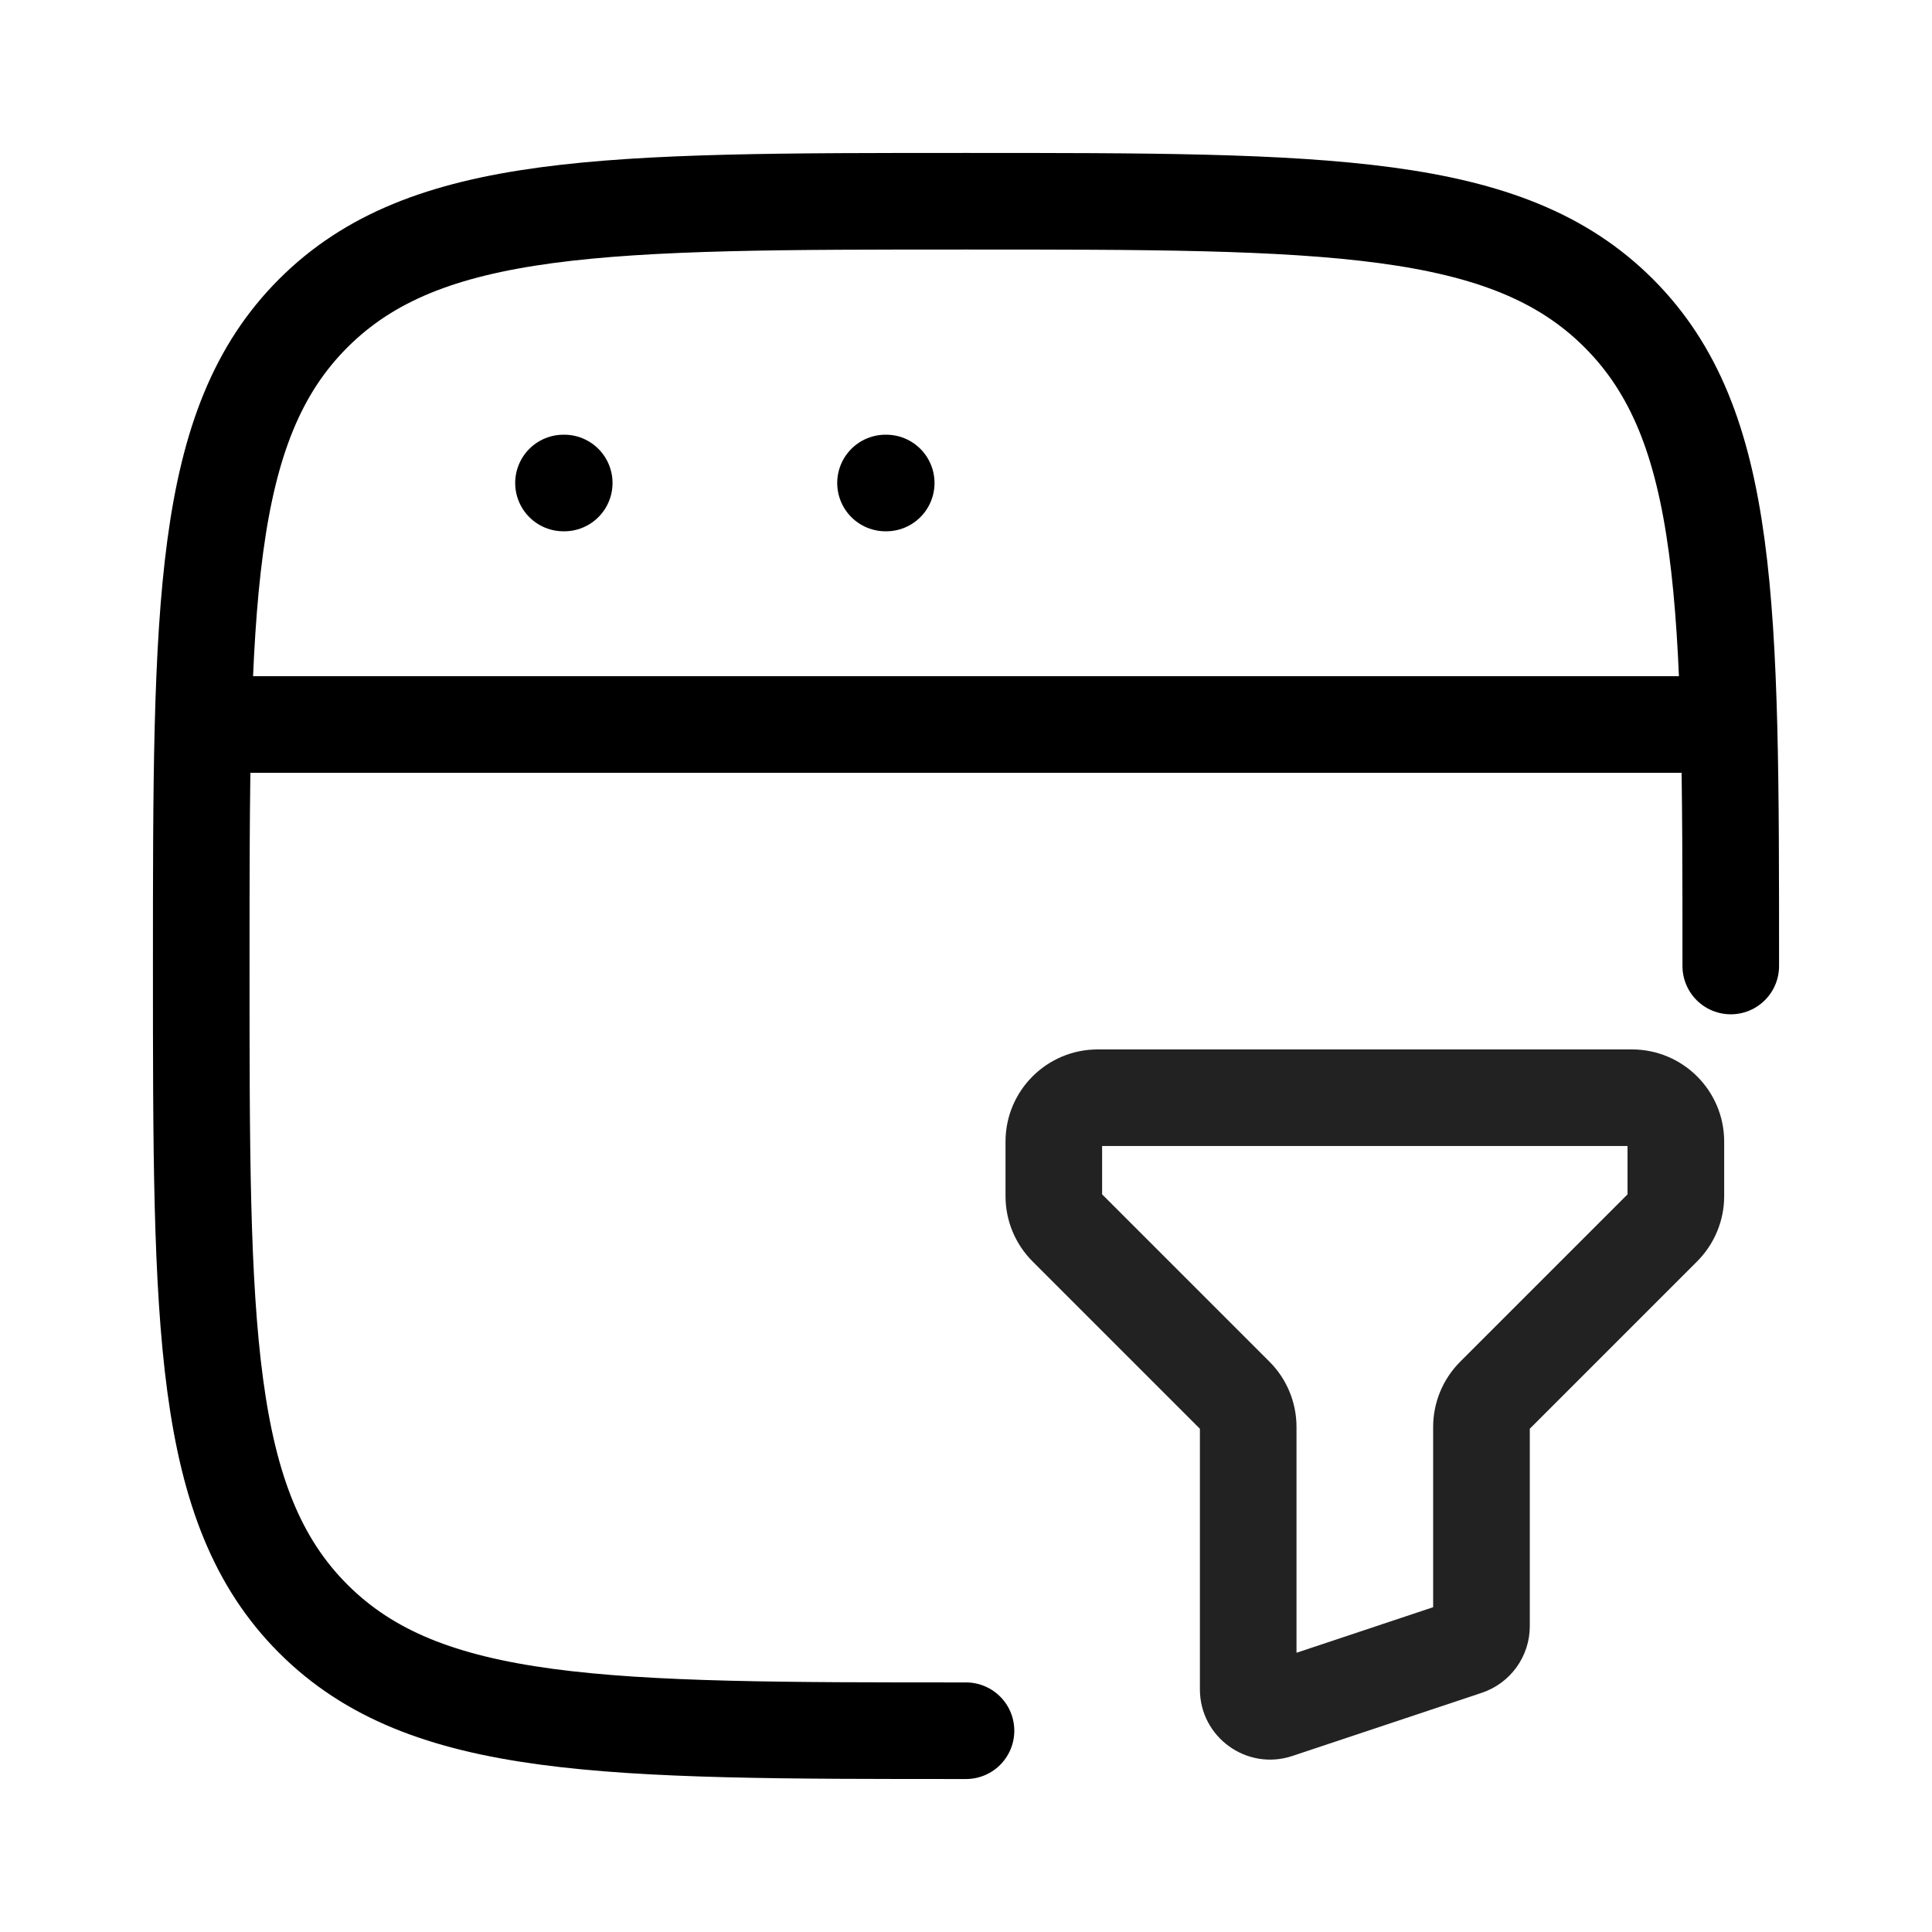
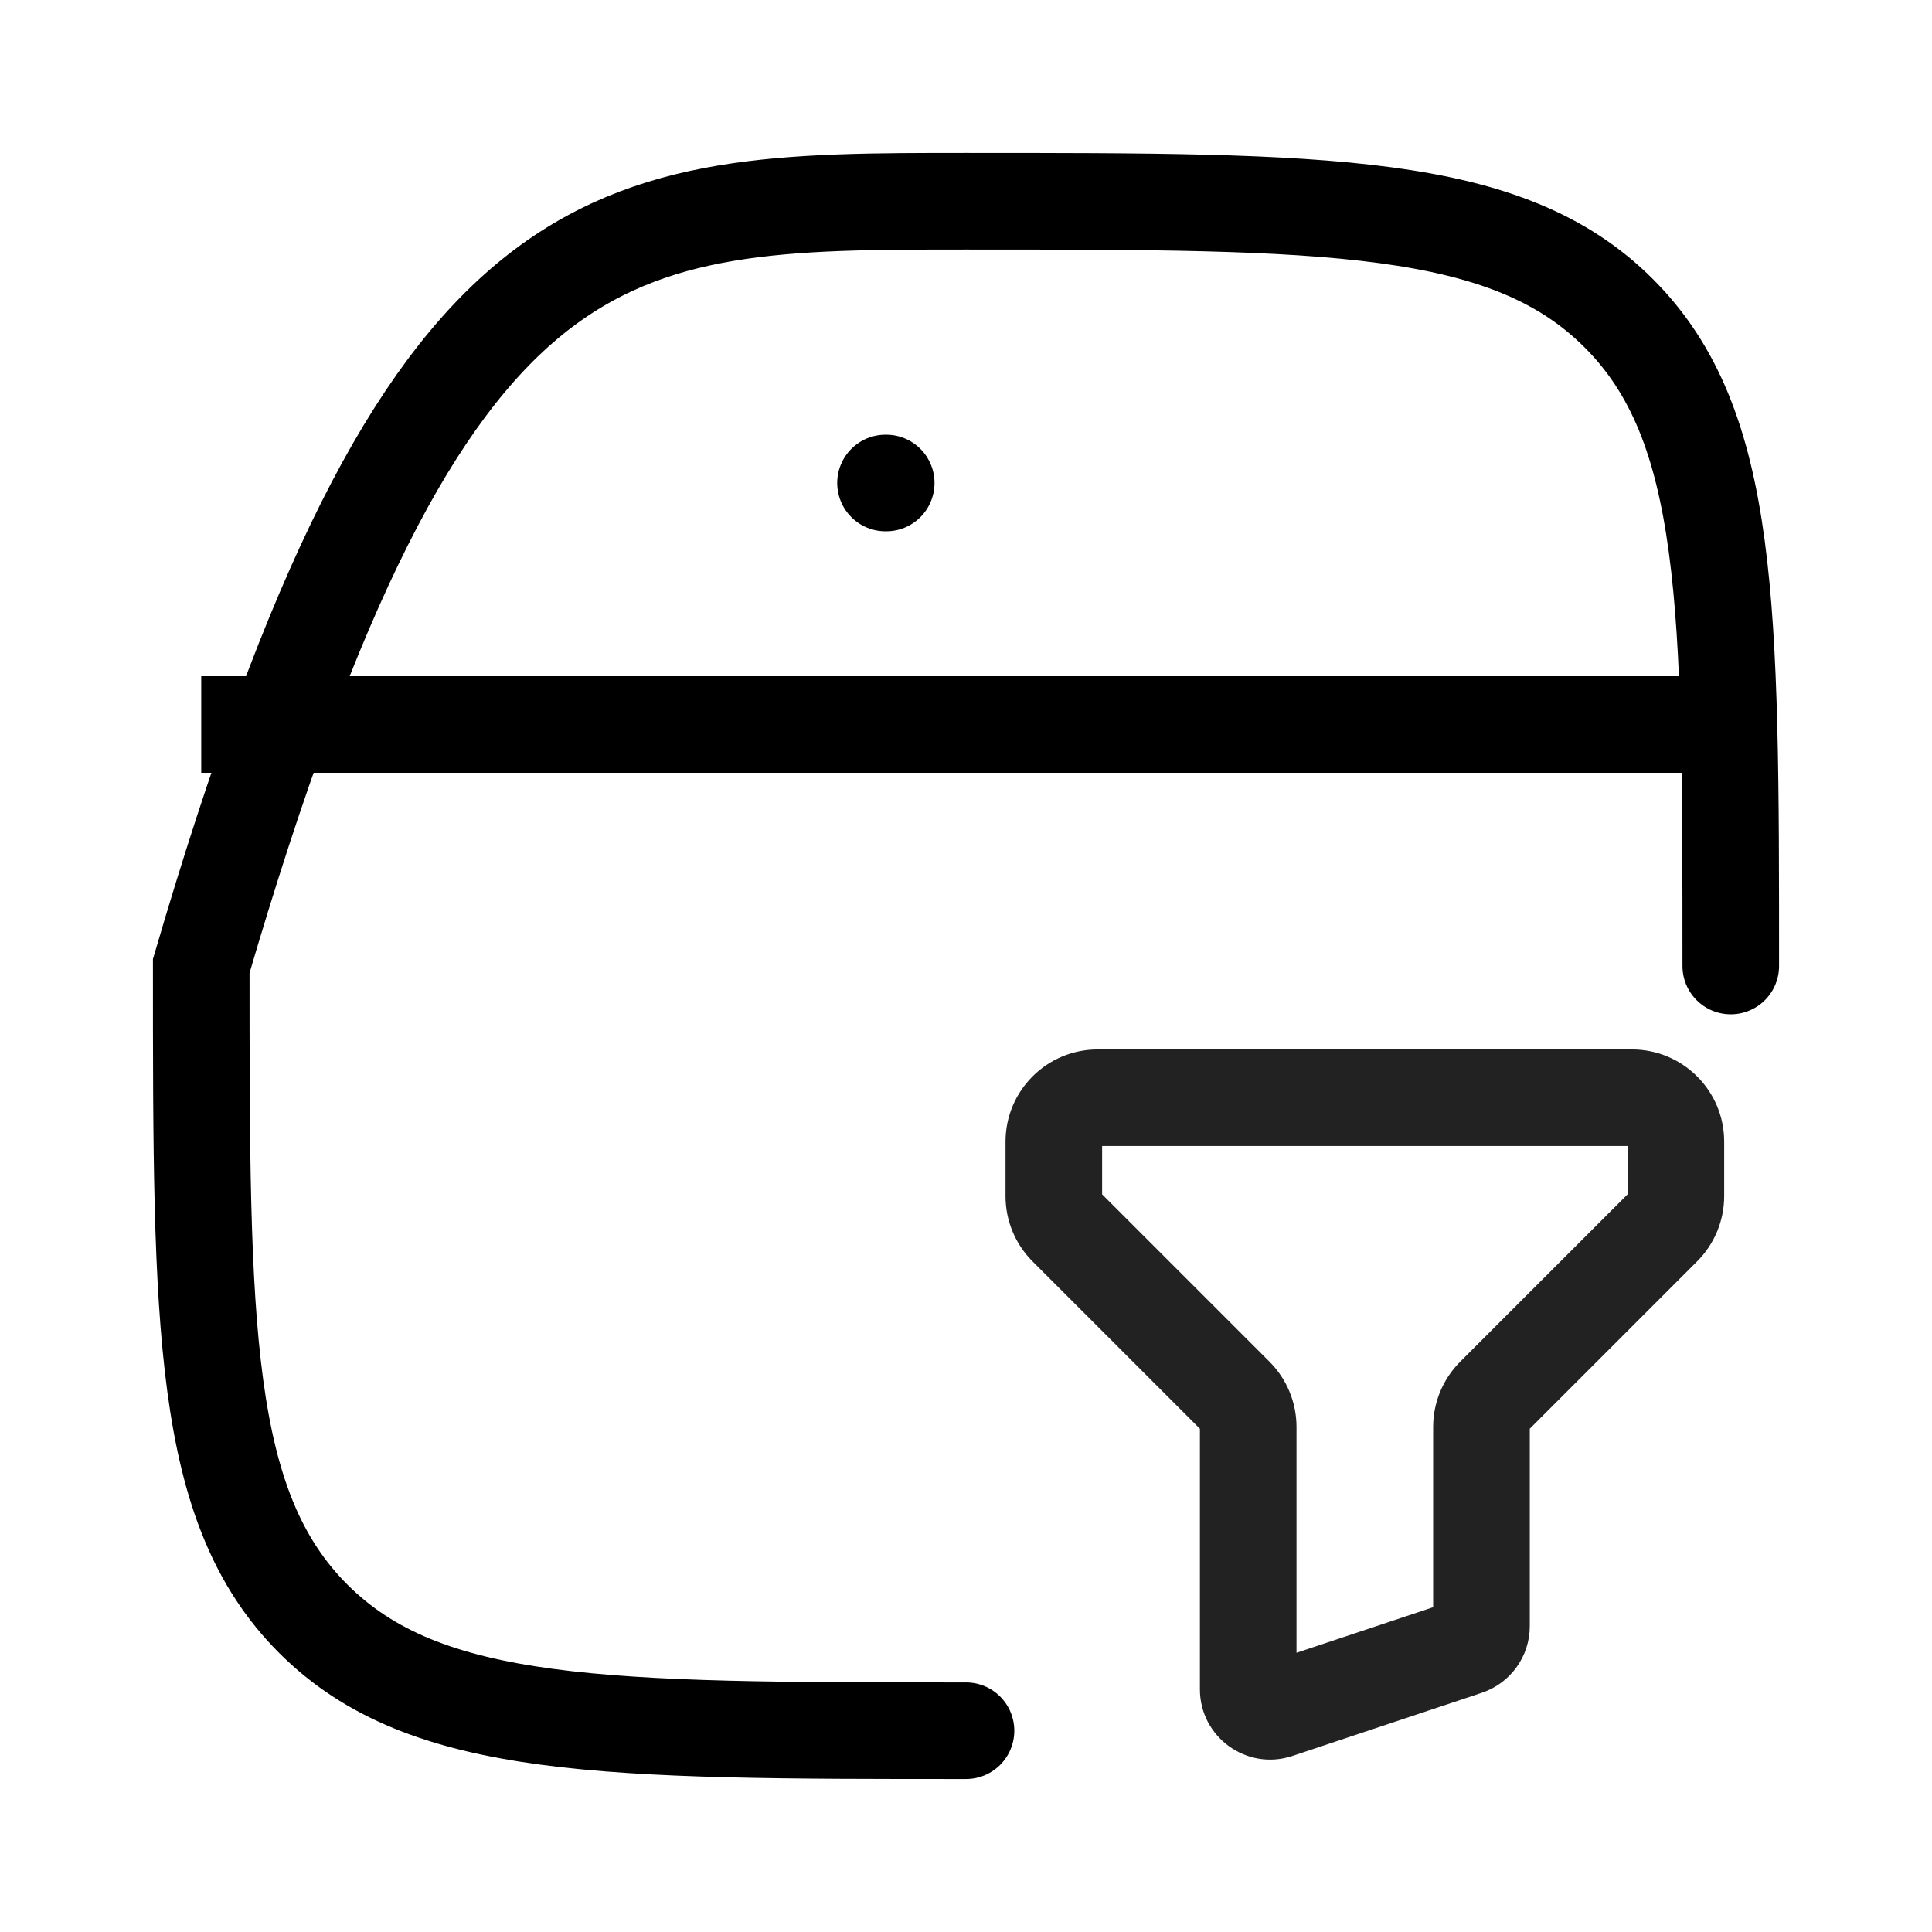
<svg xmlns="http://www.w3.org/2000/svg" width="44" height="44" viewBox="0 0 44 44" fill="none">
  <g id="browser">
    <g id="elements">
-       <path id="Rectangle 2165" d="M22 39.416C13.79 39.416 9.685 39.416 7.134 36.866C4.583 34.315 4.583 30.21 4.583 22C4.583 13.789 4.583 9.684 7.134 7.134C9.685 4.583 13.79 4.583 22 4.583C30.21 4.583 34.316 4.583 36.866 7.134C39.417 9.684 39.417 13.789 39.417 22" stroke="black" stroke-width="2.2" stroke-linecap="round" />
+       <path id="Rectangle 2165" d="M22 39.416C13.79 39.416 9.685 39.416 7.134 36.866C4.583 34.315 4.583 30.21 4.583 22C9.685 4.583 13.79 4.583 22 4.583C30.21 4.583 34.316 4.583 36.866 7.134C39.417 9.684 39.417 13.789 39.417 22" stroke="black" stroke-width="2.2" stroke-linecap="round" />
      <path id="Vector 4729" d="M4.583 16.5H39.417" stroke="black" stroke-width="2.2" stroke-linejoin="round" />
-       <path id="Vector" d="M12.833 11H12.85" stroke="black" stroke-width="2.2" stroke-linecap="round" stroke-linejoin="round" />
      <path id="Vector_2" d="M20.167 11H20.183" stroke="black" stroke-width="2.2" stroke-linecap="round" stroke-linejoin="round" />
    </g>
    <path id="Union" d="M29.085 38.947L29.433 39.991H29.433L29.085 38.947ZM33.398 37.51L33.05 36.466L33.05 36.466L33.398 37.51ZM34.032 31.79L33.255 31.012L34.032 31.79ZM28.134 31.79L28.912 31.012L28.134 31.79ZM25 26.1H37.166V23.9H25V26.1ZM25.1 27.242V26H22.9V27.242H25.1ZM28.912 31.012L25.071 27.171L23.515 28.727L27.356 32.568L28.912 31.012ZM27.327 32.498V38.473H29.527V32.498H27.327ZM27.327 38.473C27.327 39.565 28.397 40.336 29.433 39.991L28.737 37.904C29.126 37.774 29.527 38.063 29.527 38.473H27.327ZM29.433 39.991L33.745 38.553L33.05 36.466L28.737 37.904L29.433 39.991ZM33.745 38.553C34.399 38.335 34.84 37.724 34.84 37.035H32.639C32.639 36.777 32.805 36.548 33.05 36.466L33.745 38.553ZM34.84 37.035V32.498H32.639V37.035H34.84ZM37.096 27.171L33.255 31.012L34.81 32.568L38.651 28.727L37.096 27.171ZM37.066 26V27.242H39.267V26H37.066ZM38.651 28.727C39.045 28.333 39.267 27.799 39.267 27.242H37.066C37.066 27.215 37.077 27.19 37.096 27.171L38.651 28.727ZM34.84 32.498C34.84 32.524 34.829 32.549 34.81 32.568L33.255 31.012C32.861 31.406 32.639 31.941 32.639 32.498H34.84ZM27.356 32.568C27.338 32.549 27.327 32.524 27.327 32.498H29.527C29.527 31.941 29.306 31.406 28.912 31.012L27.356 32.568ZM22.9 27.242C22.9 27.799 23.121 28.333 23.515 28.727L25.071 27.171C25.09 27.19 25.1 27.215 25.1 27.242H22.9ZM37.166 26.1C37.111 26.1 37.066 26.055 37.066 26H39.267C39.267 24.84 38.326 23.9 37.166 23.9V26.1ZM25 23.9C23.84 23.9 22.9 24.84 22.9 26H25.1C25.1 26.055 25.055 26.1 25 26.1V23.9Z" fill="#222222" />
  </g>
</svg>